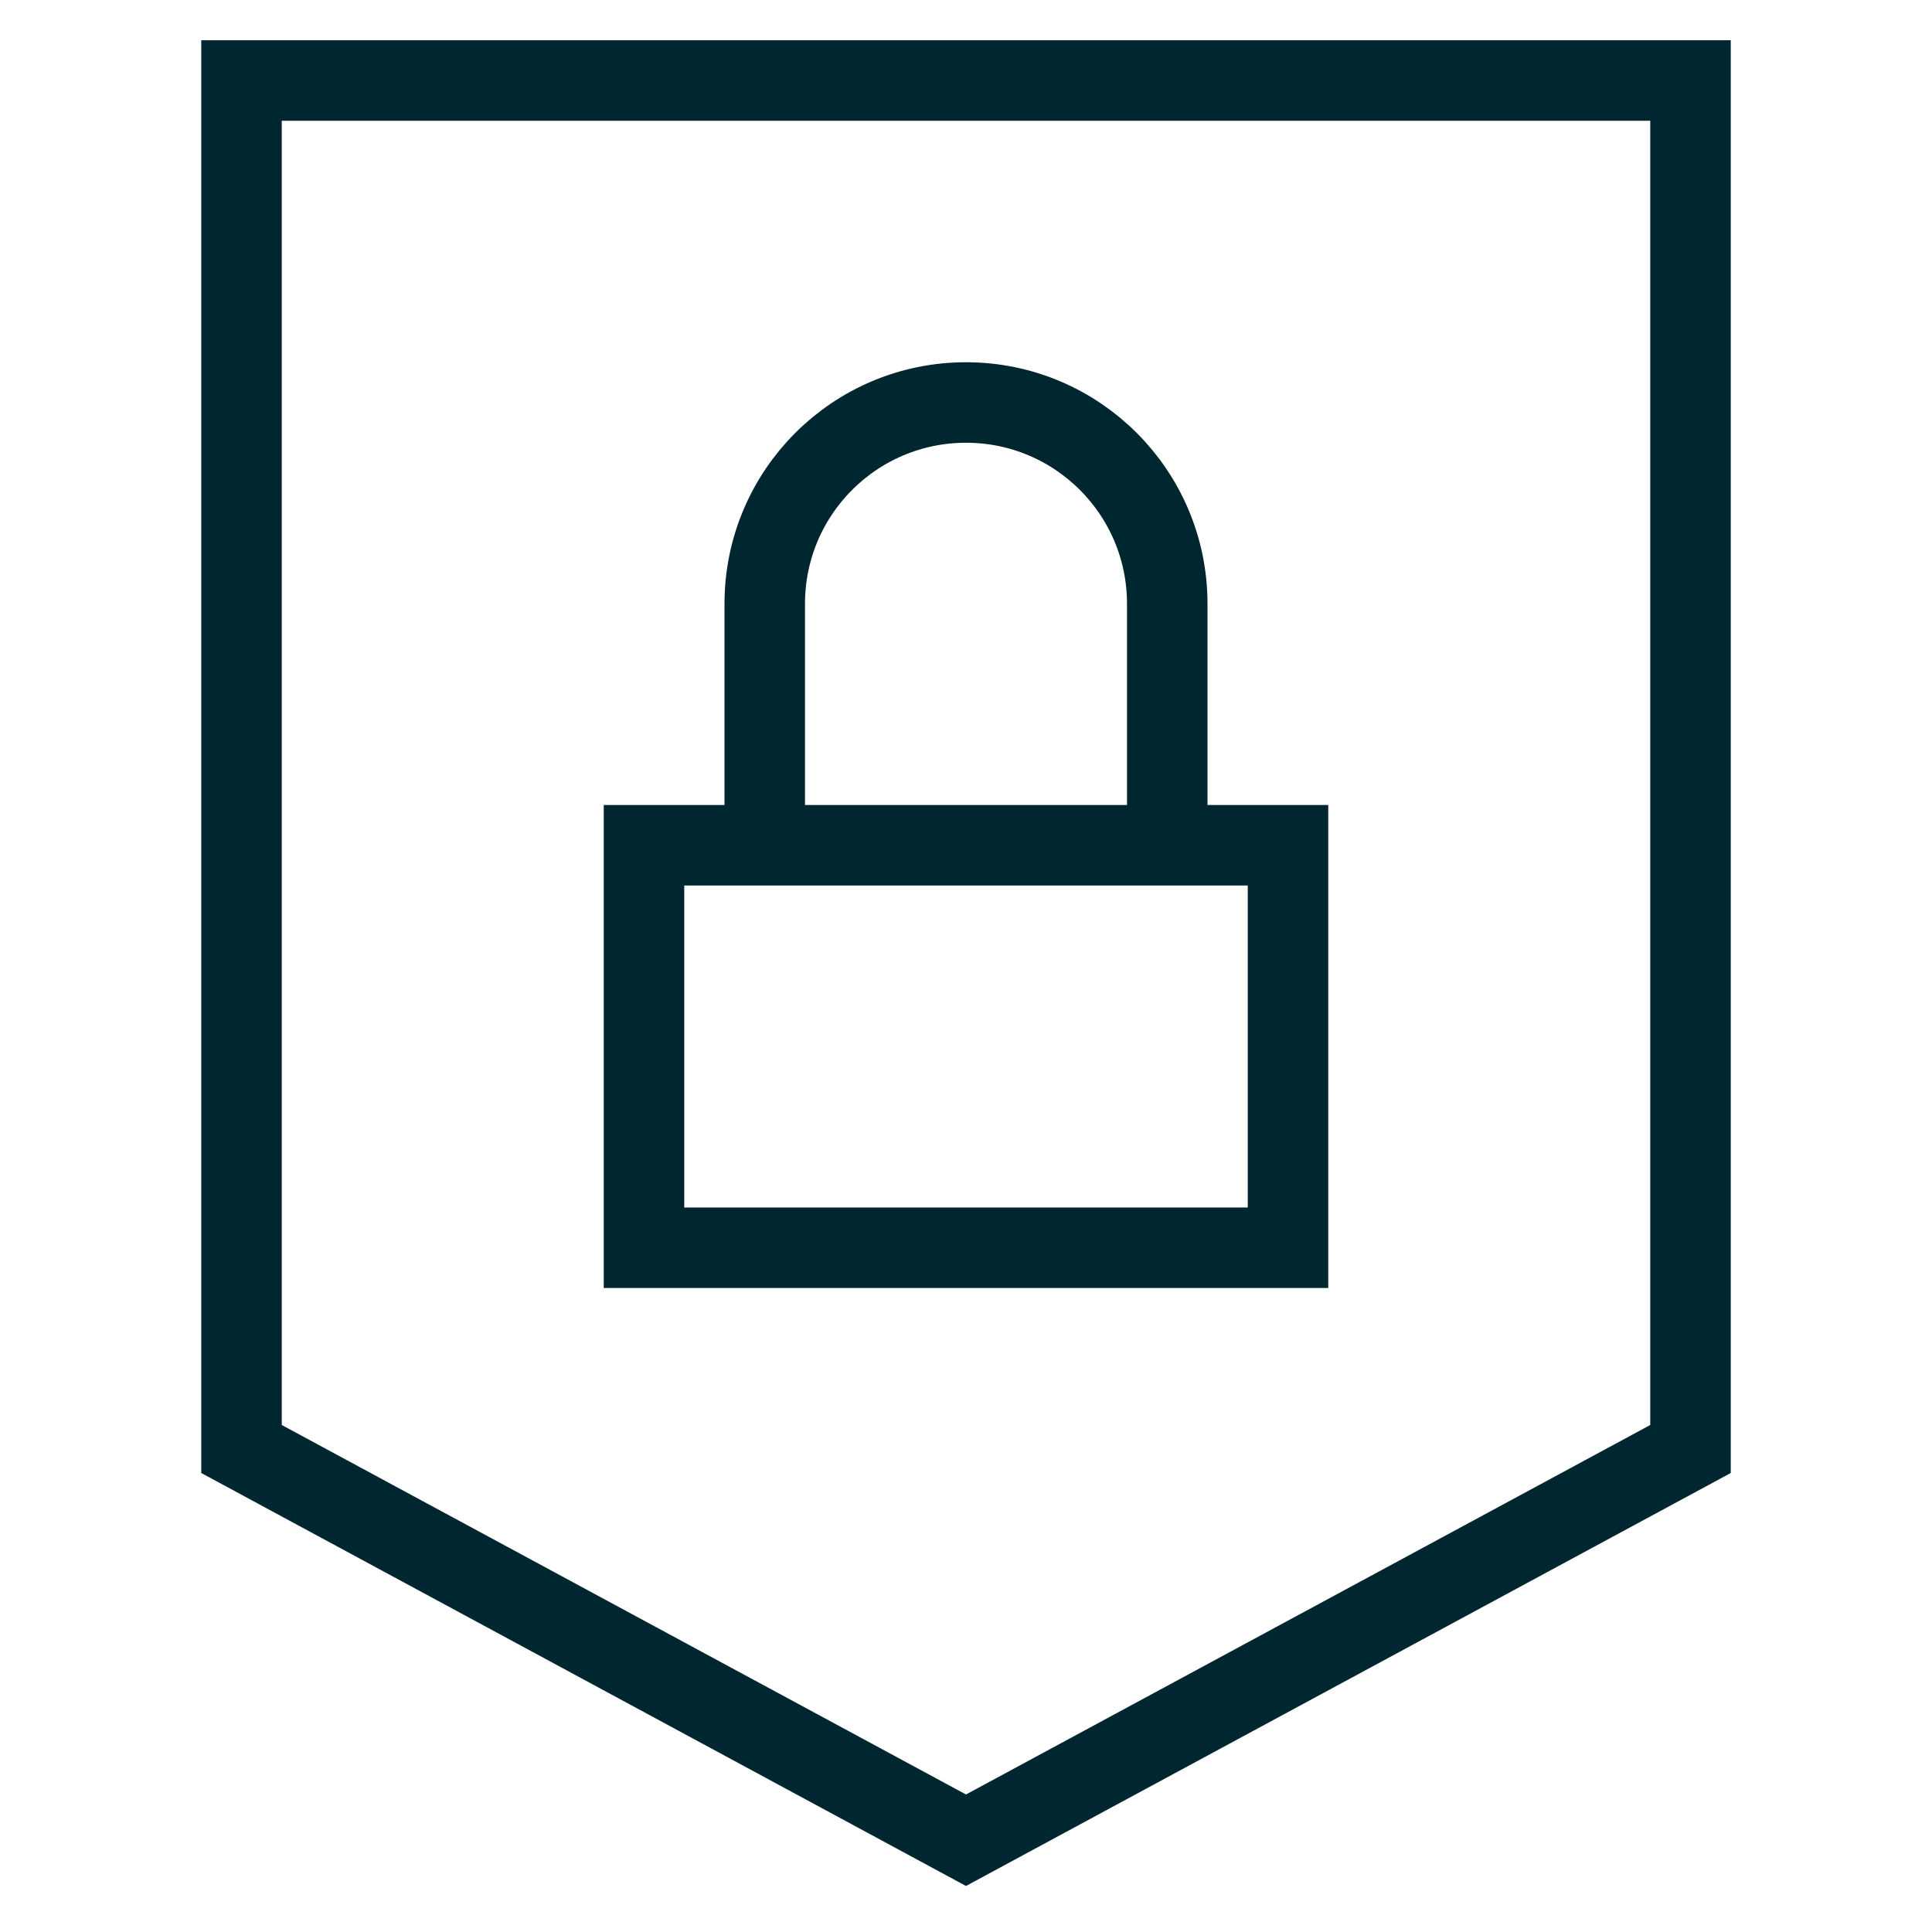
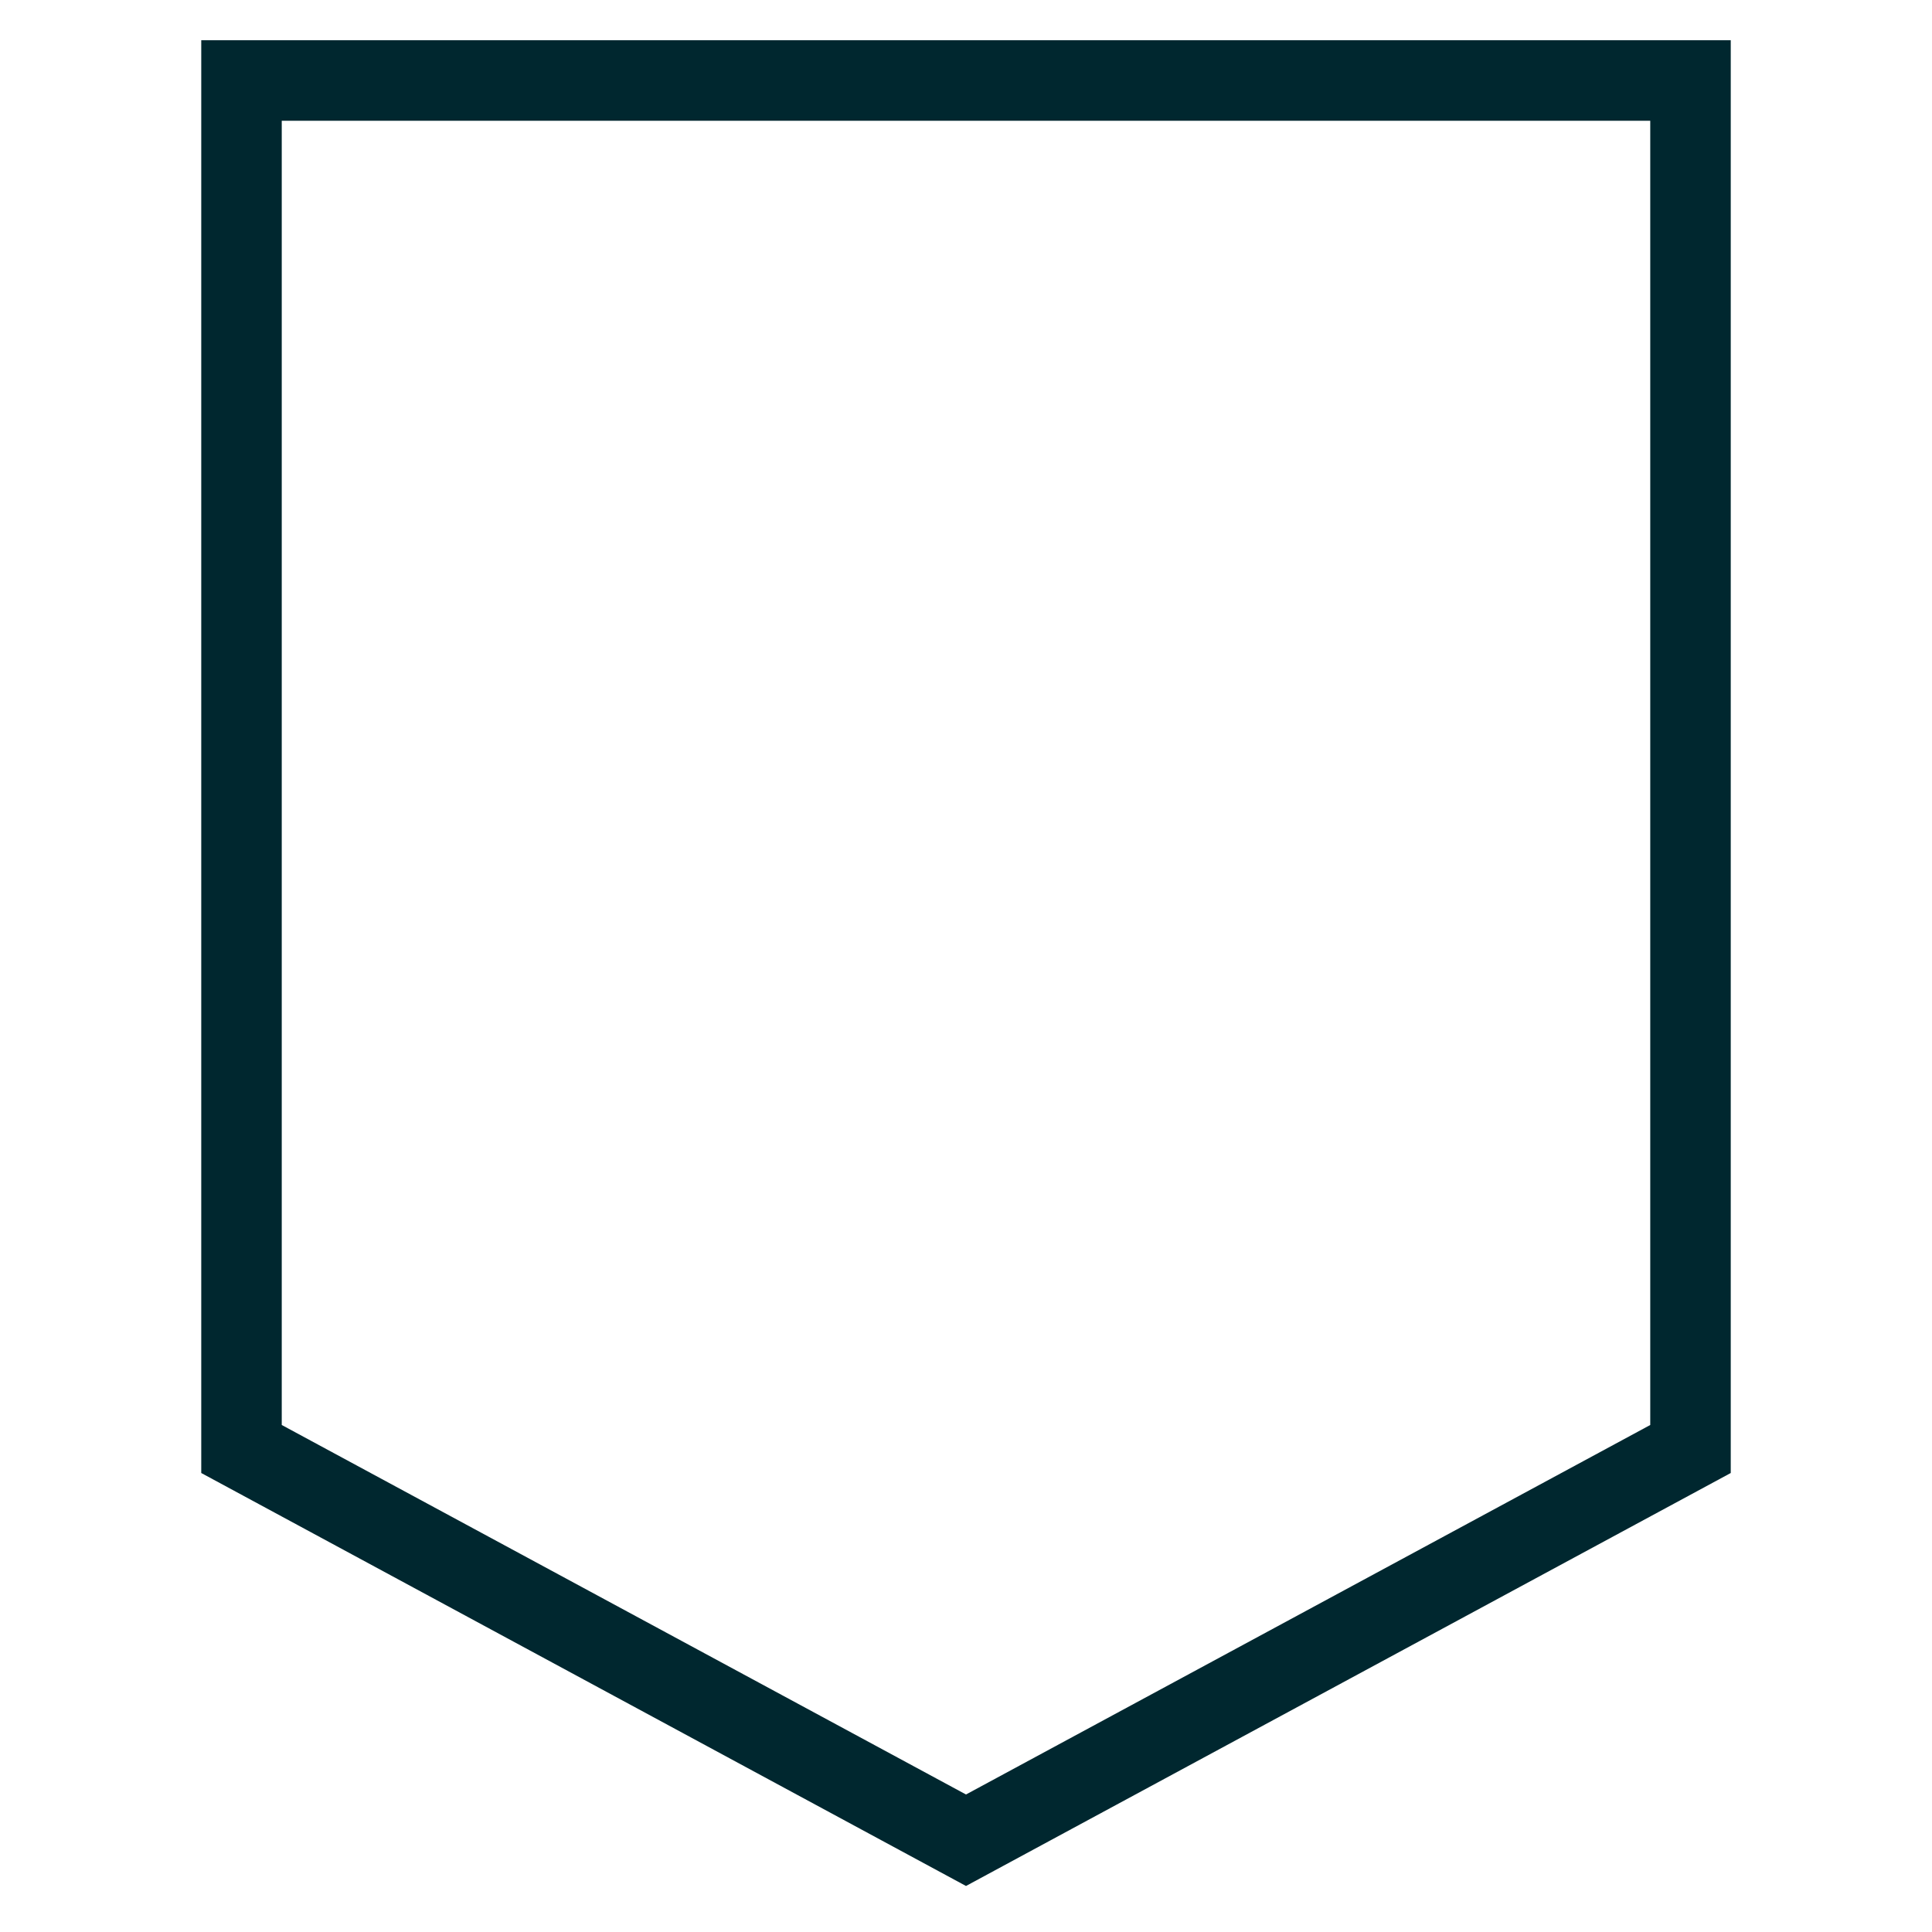
<svg xmlns="http://www.w3.org/2000/svg" height="24" viewBox="0 0 24 24" style="--icon-mobile-max-width: 16px; --icon-max-width: 20px" class="accordion__title-icon icon icon-picto-secure" width="24" aria-hidden="true">
  <path stroke-width="1" stroke="#00272F" fill="none" d="M3 1V18L12 22.86L21 18V1H3Z" />
-   <path stroke-width="1" stroke="#00272F" fill="none" d="M8 10.5H16V15.5H8V10.5Z" />
-   <path stroke-width="1" stroke="#00272F" fill="none" d="M9.5 10.5V7.5C9.5 6.119 10.619 5 12 5C13.381 5 14.5 6.119 14.5 7.5V10.5" />
</svg>